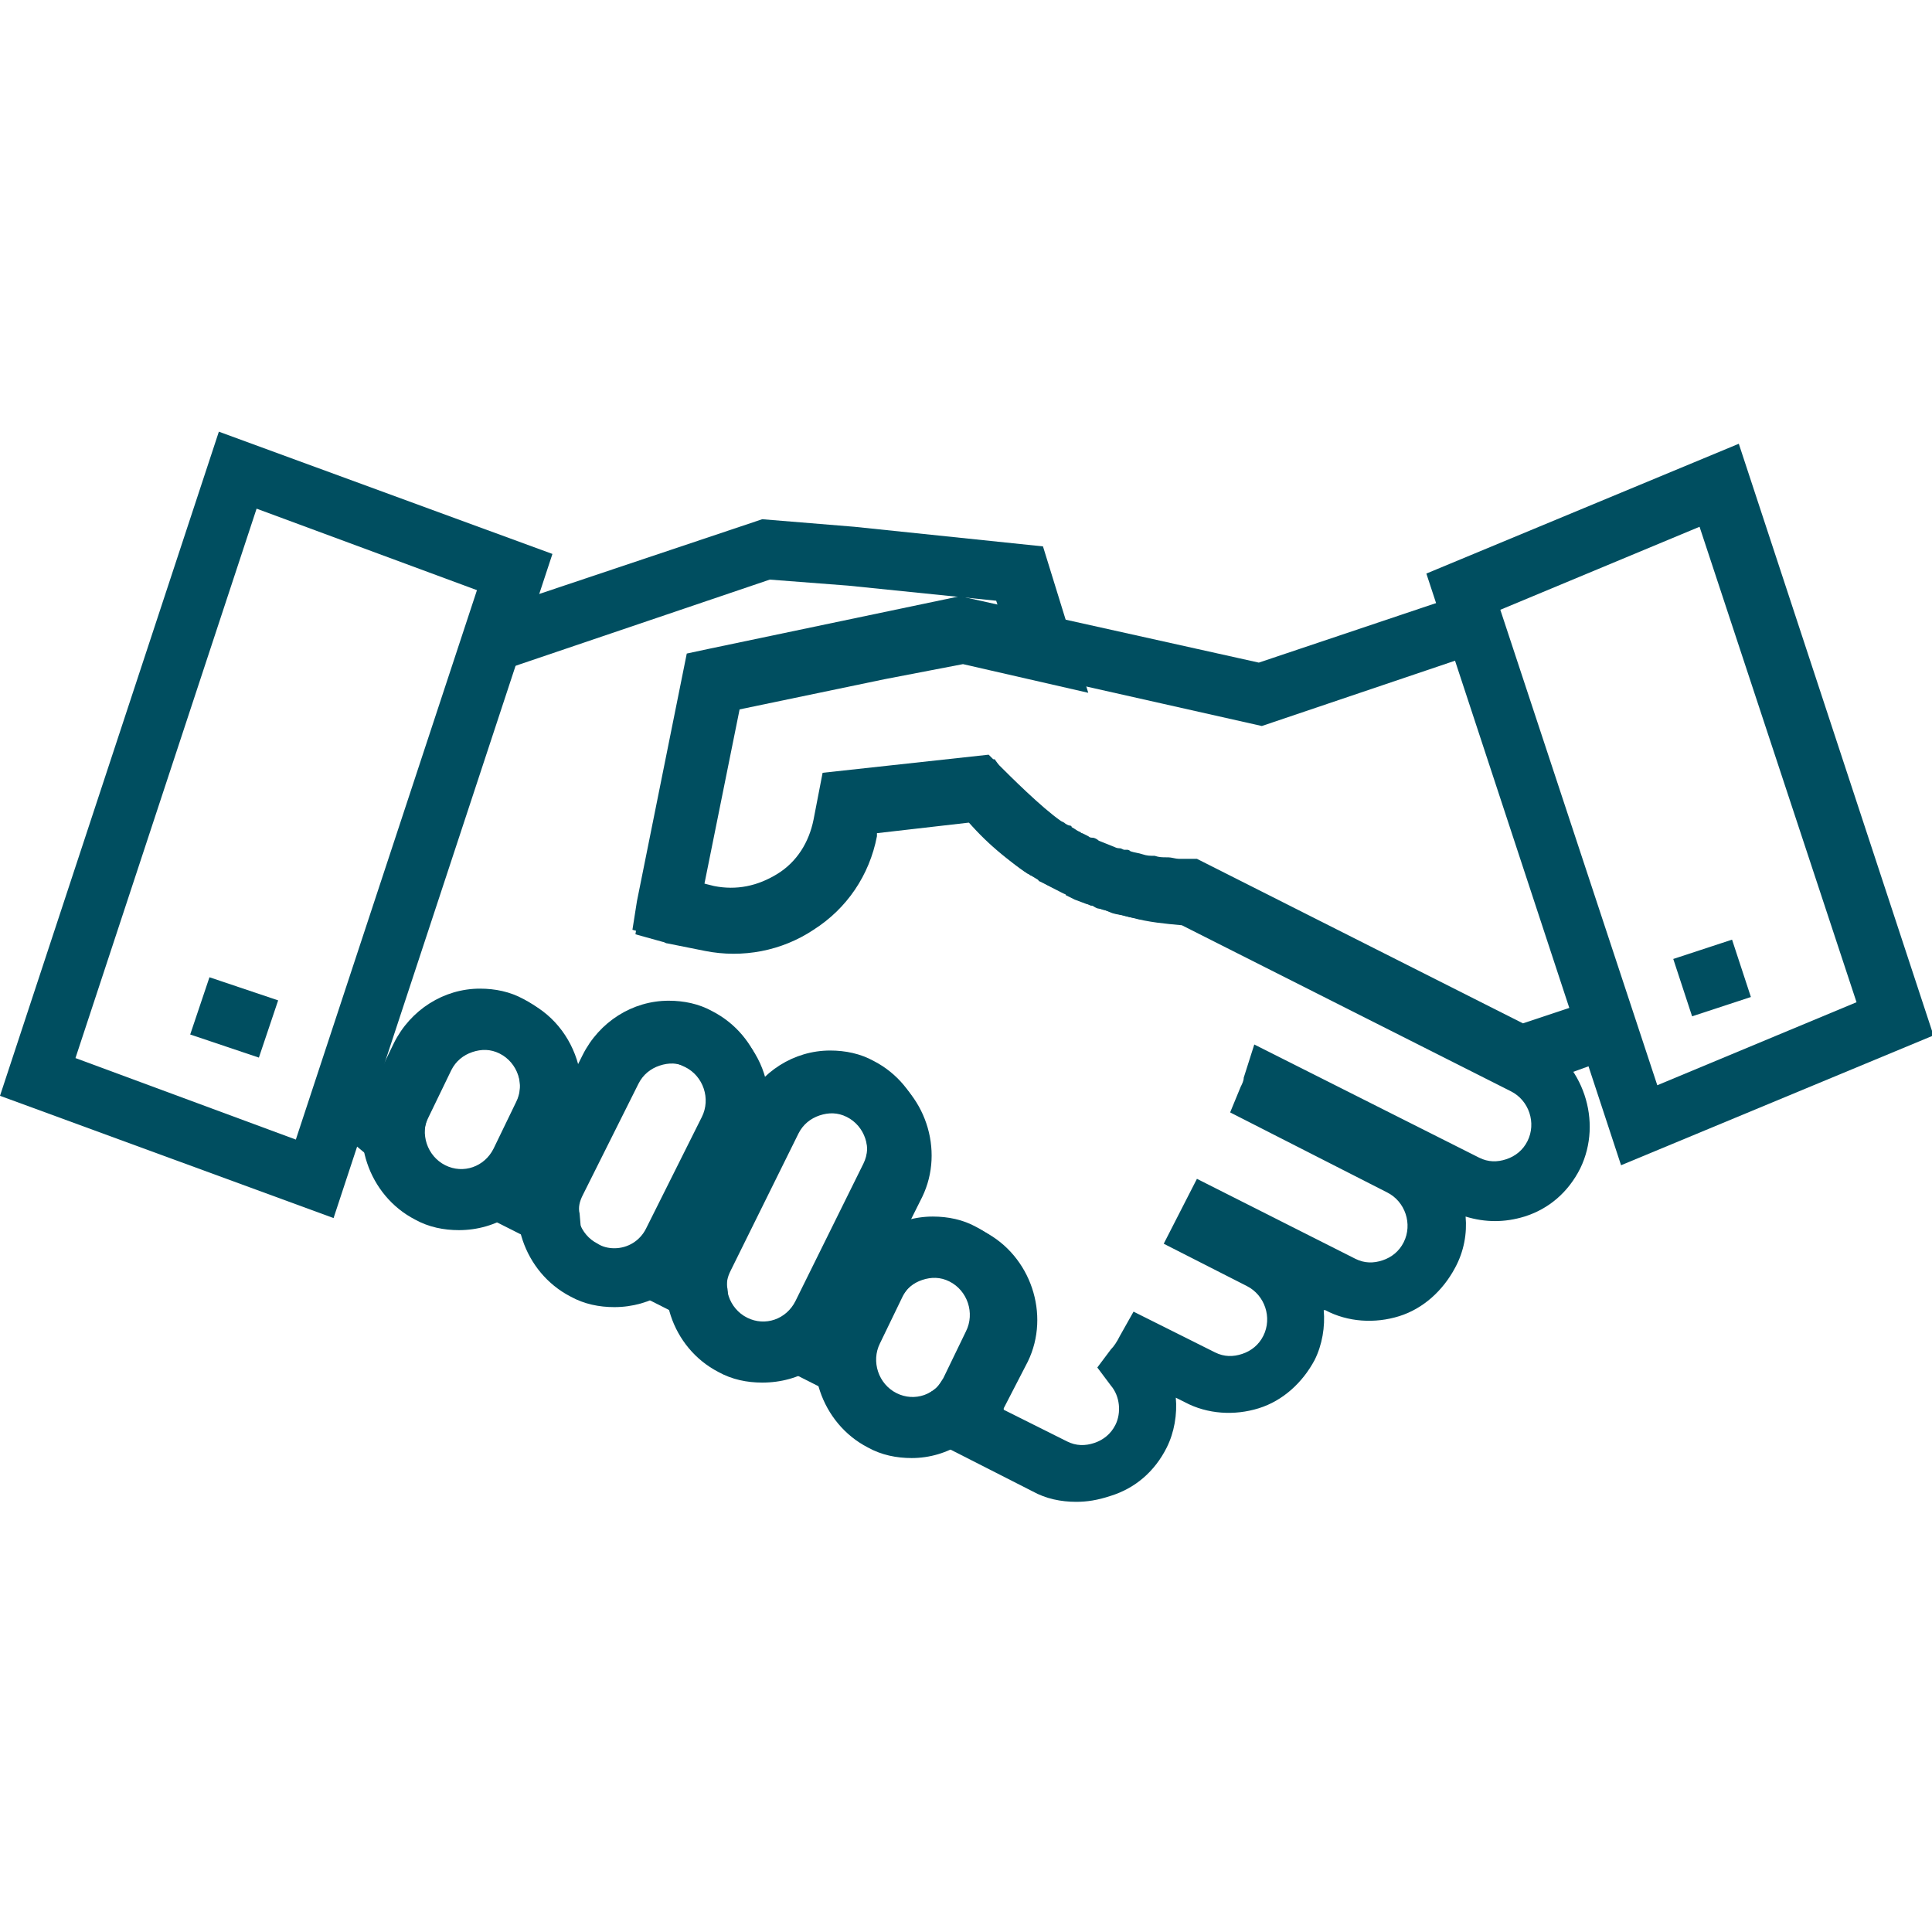
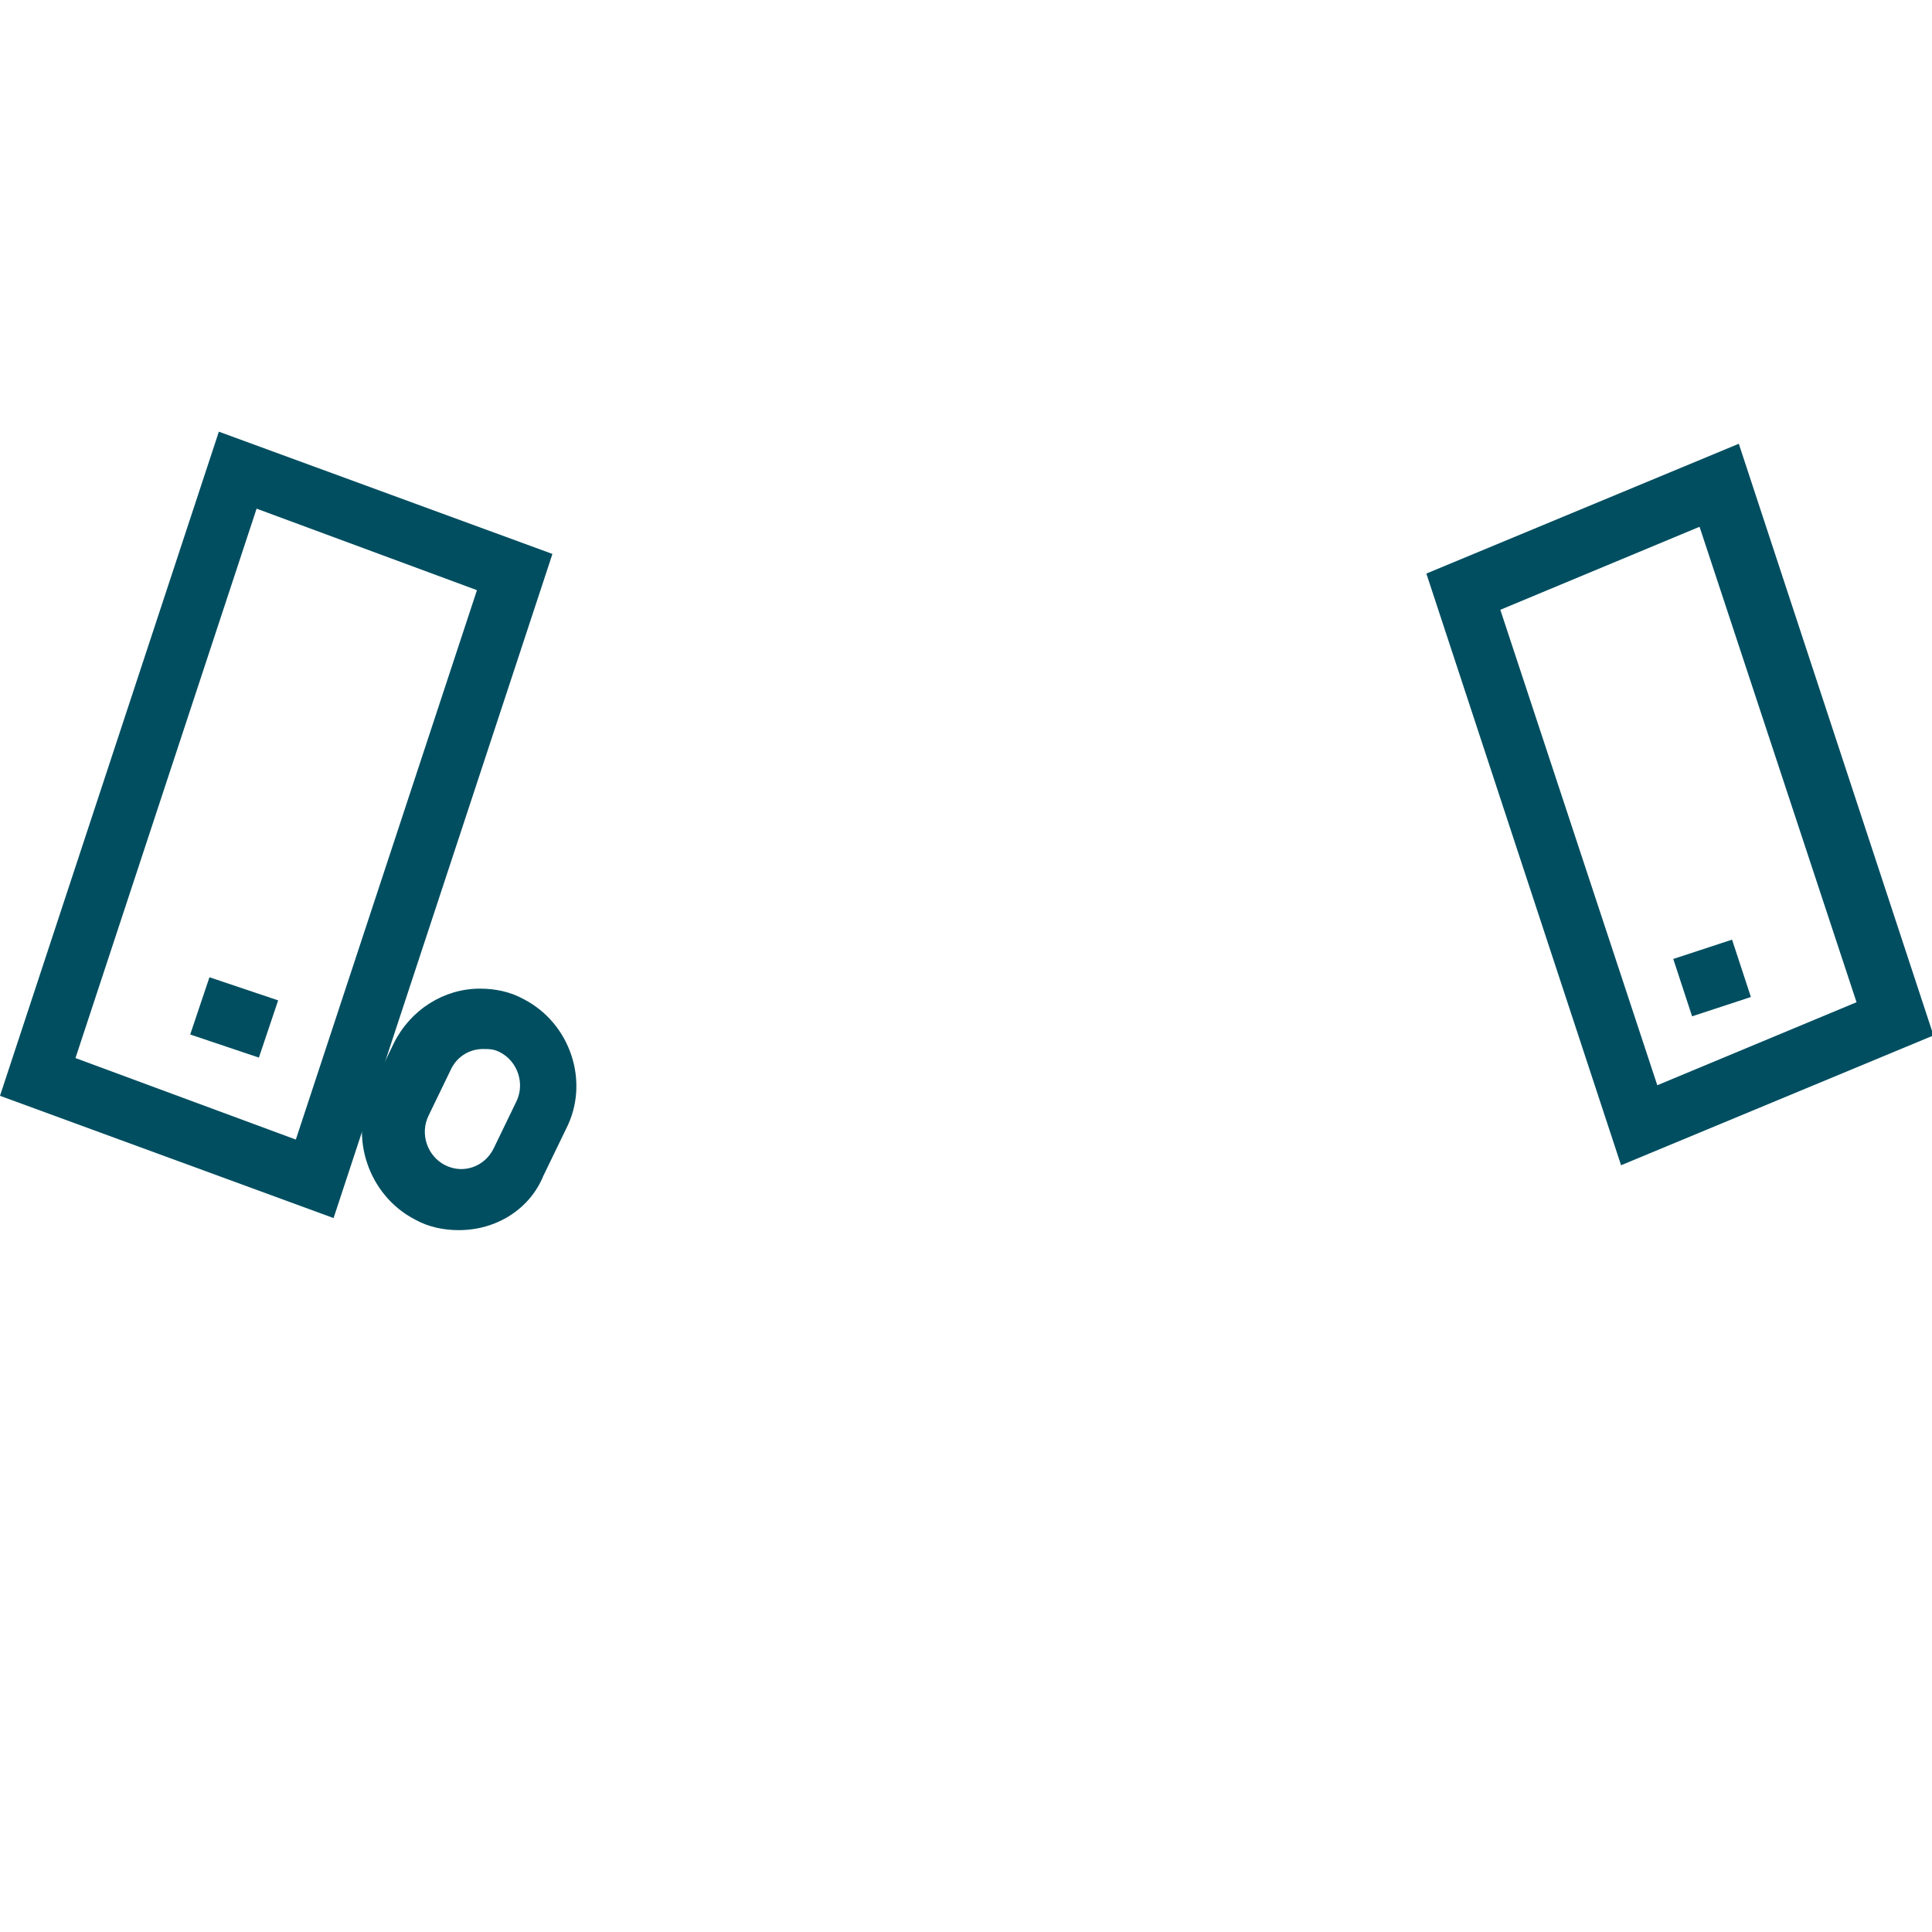
<svg xmlns="http://www.w3.org/2000/svg" version="1.1" id="Layer_1" x="0px" y="0px" viewBox="-241 333 128 128" style="enable-background:new -241 333 128 128;" xml:space="preserve">
  <style type="text/css">
	.st0{fill:#004E60;}
</style>
  <g>
    <g>
      <g>
        <g>
-           <path class="st0" d="M-169.7,432.5c-1,0-2-0.2-2.9-0.7l-5.7-2.9c-0.2-0.1-0.4-0.1-0.6-0.2l-3.6-1.3l3.2-2.2      c0.4-0.2,0.6-0.6,0.8-0.9l1.5-3.1c0.6-1.2,0.1-2.7-1.1-3.3c-0.6-0.3-1.2-0.3-1.8-0.1c-0.6,0.2-1.1,0.6-1.4,1.2l-1.5,3.1      c-0.2,0.4-0.3,0.8-0.2,1.3l0.3,3.5l-9.3-4.7l2.9-1.9c0.4-0.2,0.6-0.6,0.8-0.9l4.5-9.1c0.6-1.2,0.1-2.7-1.1-3.3      c-0.6-0.3-1.2-0.3-1.8-0.1c-0.6,0.2-1.1,0.6-1.4,1.2l-4.5,9.1c-0.2,0.4-0.3,0.8-0.2,1.2l0.3,3.5l-9.3-4.7l2.9-1.9      c0.4-0.2,0.6-0.6,0.8-0.9l3.7-7.4c0.6-1.2,0.1-2.7-1.1-3.3c-0.6-0.3-1.2-0.3-1.8-0.1c-0.6,0.2-1.1,0.6-1.4,1.2l-3.7,7.4      c-0.2,0.4-0.3,0.8-0.2,1.2l0.3,3.5l-9.7-4.9l2.9-1.9c0.4-0.2,0.7-0.6,0.8-0.9l1.5-3.1c0.6-1.2,0.1-2.7-1.1-3.3      c-0.6-0.3-1.2-0.3-1.8-0.1c-0.6,0.2-1.1,0.6-1.4,1.2l-1.5,3.1c-0.2,0.4-0.3,0.8-0.3,1.2l0.2,3.9l-3.3-2.1      c-1.3-0.9-2.4-1.9-3.3-3.2l3.3-2.3c0,0.1,0.1,0.1,0.1,0.2l1.3-2.5c0.8-1.5,2.1-2.7,3.7-3.2c1.6-0.5,3.4-0.4,4.9,0.4      c1.8,0.9,3,2.6,3.4,4.5l0.4-0.7c0.8-1.5,2.1-2.7,3.7-3.2c1.6-0.5,3.4-0.4,4.9,0.4c1.8,0.9,3,2.5,3.4,4.4      c0.7-0.7,1.5-1.2,2.5-1.5c1.6-0.5,3.4-0.4,4.9,0.4c3.1,1.6,4.4,5.5,2.9,8.6l-1,2c0.1,0,0.1,0,0.2-0.1c1.6-0.5,3.4-0.4,4.9,0.4      c3.1,1.6,4.4,5.5,2.9,8.6l-1.6,3.1c0,0,0,0,0,0.1l4.2,2.1c0.6,0.3,1.2,0.3,1.8,0.1c0.6-0.2,1.1-0.6,1.4-1.2      c0.4-0.8,0.3-1.9-0.3-2.6l-0.9-1.2l0.9-1.2c0.2-0.2,0.4-0.5,0.6-0.9l0.9-1.6l5.4,2.7c0.6,0.3,1.2,0.3,1.8,0.1      c0.6-0.2,1.1-0.6,1.4-1.2c0.6-1.2,0.1-2.7-1.1-3.3l-5.5-2.8l2.2-4.3l10.5,5.3c0.6,0.3,1.2,0.3,1.8,0.1c0.6-0.2,1.1-0.6,1.4-1.2      c0.6-1.2,0.1-2.7-1.1-3.3l-10.4-5.3l0.7-1.7c0.1-0.2,0.2-0.4,0.2-0.6l0.7-2.2l14.9,7.5c0.6,0.3,1.2,0.3,1.8,0.1      c0.6-0.2,1.1-0.6,1.4-1.2c0.6-1.2,0.1-2.7-1.1-3.3l-21.8-11c-1.1-0.1-2.2-0.2-3.3-0.5c-4.3-1-8.2-3.3-10.8-6.3l-6.1,0.7l0,0.2      c-0.5,2.6-2,4.8-4.2,6.2c-2.1,1.4-4.7,1.9-7.2,1.4l-2.5-0.5c-0.1,0-0.2-0.1-0.3-0.1l-1.8-0.5l0.3-1.9l3.3-16.4l12.2-2.5l6-1.2      l2.3,0.5l-0.2-0.6l-9.8-1l-5.2-0.4l-17.7,6l-1.3-3.8l18.5-6.2l6.1,0.5l12.5,1.3l3,9.7l-8.3-1.9l-5.2,1l-9.6,2l-2.4,11.9l0.8,0.2      c1.5,0.3,2.9,0,4.2-0.8c1.3-0.8,2.1-2.1,2.4-3.6l0.6-3.1l11.3-1.3l0.7,1c2,2.8,5.3,4.9,9.1,5.7c1,0.2,2.1,0.4,3.1,0.4l0.4,0      l22.6,11.4c3.1,1.6,4.4,5.5,2.9,8.6c-0.8,1.6-2.1,2.7-3.7,3.2c-1.3,0.4-2.6,0.4-3.9,0c0.1,1.1-0.1,2.3-0.7,3.4      c-0.8,1.5-2.1,2.7-3.7,3.2c-1.6,0.5-3.4,0.4-4.9-0.4l-0.1,0c0.1,1.1-0.1,2.3-0.6,3.3c-0.8,1.5-2.1,2.7-3.7,3.2      c-1.6,0.5-3.4,0.4-4.9-0.4l-0.6-0.3c0.1,1.1-0.1,2.3-0.6,3.3c-0.8,1.6-2.1,2.7-3.7,3.2C-168.3,432.4-169,432.5-169.7,432.5z" />
-         </g>
+           </g>
        <g>
          <g>
-             <path class="st0" d="M-140.6,405.4l-22.4-11.3c-0.1,0-0.2,0-0.2,0l-0.3,0c-0.3,0-0.6-0.1-0.9-0.1l-0.1,0       c-0.3,0-0.5-0.1-0.8-0.1l-0.2,0c-0.3-0.1-0.6-0.1-0.9-0.2c-0.3-0.1-0.6-0.1-0.9-0.2l-0.5-0.2c-0.1,0-0.3-0.1-0.4-0.1       c-0.1,0-0.3-0.1-0.4-0.2l-0.1,0c-0.1,0-0.2-0.1-0.3-0.1l-0.8-0.3c-0.2-0.1-0.4-0.2-0.6-0.3l0.7-1.9l-0.8,1.8l-0.1-0.1       c-0.1-0.1-0.2-0.1-0.4-0.2l-0.5-0.2c-0.2-0.1-0.4-0.2-0.6-0.3c0,0-0.1,0-0.1-0.1c-0.1-0.1-0.3-0.2-0.5-0.3       c-0.1,0-0.1-0.1-0.2-0.1c-1.4-0.9-3.1-2.6-4.1-3.6l-6.1,0.6l0,0.2c-0.5,2.6-2,4.8-4.2,6.2c-2.1,1.4-4.7,1.9-7.2,1.4l-2.5-0.5       c-0.1,0-0.2-0.1-0.3-0.1l-1.8-0.5l0.3-1.9l3.3-16.4l1.4-0.3l16.7-3.5l19.8,4.4l13.1-4.4l1.3,3.8l-14.2,4.8l-20-4.5l-14.7,3       l-2.4,11.9l0.8,0.2c1.5,0.3,2.9,0,4.2-0.8c1.3-0.8,2.1-2.1,2.4-3.6l0.6-3.1l11-1.2l0.7,0.7c0.7,0.7,2.8,2.8,4.1,3.7l0.2,0.1       c0.1,0.1,0.3,0.2,0.4,0.2c0,0,0.1,0,0.1,0.1c0.2,0.1,0.3,0.2,0.5,0.3c0.1,0,0.1,0.1,0.2,0.1l0.4,0.2c0.1,0.1,0.2,0.1,0.3,0.1       c0.1,0,0.3,0.1,0.4,0.2l1,0.4c0.2,0.1,0.3,0.1,0.4,0.1c0.1,0,0.2,0.1,0.3,0.1l0.2,0c0,0,0.1,0,0.2,0.1c0.3,0.1,0.5,0.1,0.8,0.2       c0.3,0.1,0.5,0.1,0.8,0.1c0.3,0.1,0.5,0.1,0.8,0.1l0.1,0c0.2,0,0.5,0.1,0.7,0.1l0.2,0c0.2,0,0.4,0,0.6,0l0.4,0l21.6,10.9       l5.1-1.7l1.3,3.8L-140.6,405.4z" />
-           </g>
+             </g>
          <g>
-             <path class="st0" d="M-180.6,429.6C-180.6,429.6-180.6,429.6-180.6,429.6c-1,0-2-0.2-2.9-0.7c-3.1-1.6-4.4-5.5-2.9-8.6l1.5-3.1       c1.1-2.2,3.3-3.6,5.7-3.6c1,0,2,0.2,2.9,0.7c3.1,1.6,4.4,5.5,2.9,8.6l-1.6,3.1C-176,428.2-178.2,429.6-180.6,429.6z        M-179.1,417.6c-0.9,0-1.7,0.5-2.1,1.3l-1.5,3.1c-0.6,1.2-0.1,2.7,1.1,3.3c1.2,0.6,2.6,0.1,3.2-1.1l1.5-3.1       c0.6-1.2,0.1-2.7-1.1-3.3C-178.4,417.7-178.7,417.6-179.1,417.6z" />
-           </g>
+             </g>
          <g>
            <path class="st0" d="M-210.6,414.5L-210.6,414.5c-1,0-2-0.2-2.9-0.7c-3.1-1.6-4.4-5.5-2.9-8.6l1.5-3.1c1.1-2.2,3.3-3.6,5.7-3.6       c1,0,2,0.2,2.9,0.7c3.1,1.6,4.4,5.5,2.8,8.6l-1.5,3.1C-205.9,413.1-208.1,414.5-210.6,414.5z M-209,402.5       c-0.9,0-1.7,0.5-2.1,1.3l-1.5,3.1c-0.6,1.2-0.1,2.7,1.1,3.3c1.2,0.6,2.6,0.1,3.2-1.1l1.5-3.1c0.6-1.2,0.1-2.7-1.1-3.3       C-208.3,402.5-208.6,402.5-209,402.5z" />
          </g>
          <g>
-             <path class="st0" d="M-190.5,424.6C-190.5,424.6-190.5,424.6-190.5,424.6c-1,0-2-0.2-2.9-0.7c-3.1-1.6-4.4-5.5-2.8-8.6l4.5-9.1       c1.1-2.2,3.3-3.6,5.7-3.6c1,0,2,0.2,2.9,0.7c3.1,1.6,4.4,5.5,2.9,8.6l-4.5,9.1C-185.9,423.3-188,424.6-190.5,424.6z        M-186,406.6c-0.9,0-1.7,0.5-2.1,1.3l-4.5,9.1c-0.6,1.2-0.1,2.7,1.1,3.3c1.2,0.6,2.6,0.1,3.2-1.1l4.5-9.1       c0.6-1.2,0.1-2.7-1.1-3.3C-185.2,406.7-185.6,406.6-186,406.6z" />
-           </g>
+             </g>
          <g>
-             <path class="st0" d="M-200.3,419.6L-200.3,419.6c-1,0-2-0.2-2.9-0.7c-3.1-1.6-4.4-5.5-2.9-8.6l3.7-7.4c1.1-2.2,3.3-3.6,5.7-3.6       c1,0,2,0.2,2.9,0.7c3.1,1.6,4.4,5.4,2.9,8.6l-3.7,7.4C-195.7,418.3-197.9,419.6-200.3,419.6z M-196.7,403.4       c-0.9,0-1.7,0.5-2.1,1.3l-3.7,7.4c-0.6,1.2-0.1,2.7,1.1,3.3c0.3,0.2,0.7,0.3,1.1,0.3l0,0c0.9,0,1.7-0.5,2.1-1.3l3.7-7.4       c0.6-1.2,0.1-2.7-1.1-3.3C-196,403.5-196.3,403.4-196.7,403.4z" />
-           </g>
+             </g>
        </g>
      </g>
    </g>
    <g>
      <g>
        <path class="st0" d="M-133.6,410.2l-12.9-39.2l20.7-8.6l12.9,39.2L-133.6,410.2z M-141.6,373.4l10.4,31.5l13.2-5.5l-10.4-31.5     L-141.6,373.4z" />
      </g>
    </g>
    <g>
      <path class="st0" d="M-218.9,413.7l-22.1-8.1l14.5-44l22.1,8.1L-218.9,413.7z M-236,403.1l14.6,5.4l12-36.4l-14.6-5.4L-236,403.1z    " />
    </g>
    <g>
      <rect x="-227.9" y="398.5" transform="matrix(-0.948 -0.319 0.319 -0.948 -567.019 708.147)" class="st0" width="4.8" height="4" />
    </g>
    <g>
      <rect x="-129.5" y="395.7" transform="matrix(-0.312 -0.95 0.95 -0.312 -545.213 400.767)" class="st0" width="4" height="4.1" />
    </g>
  </g>
</svg>